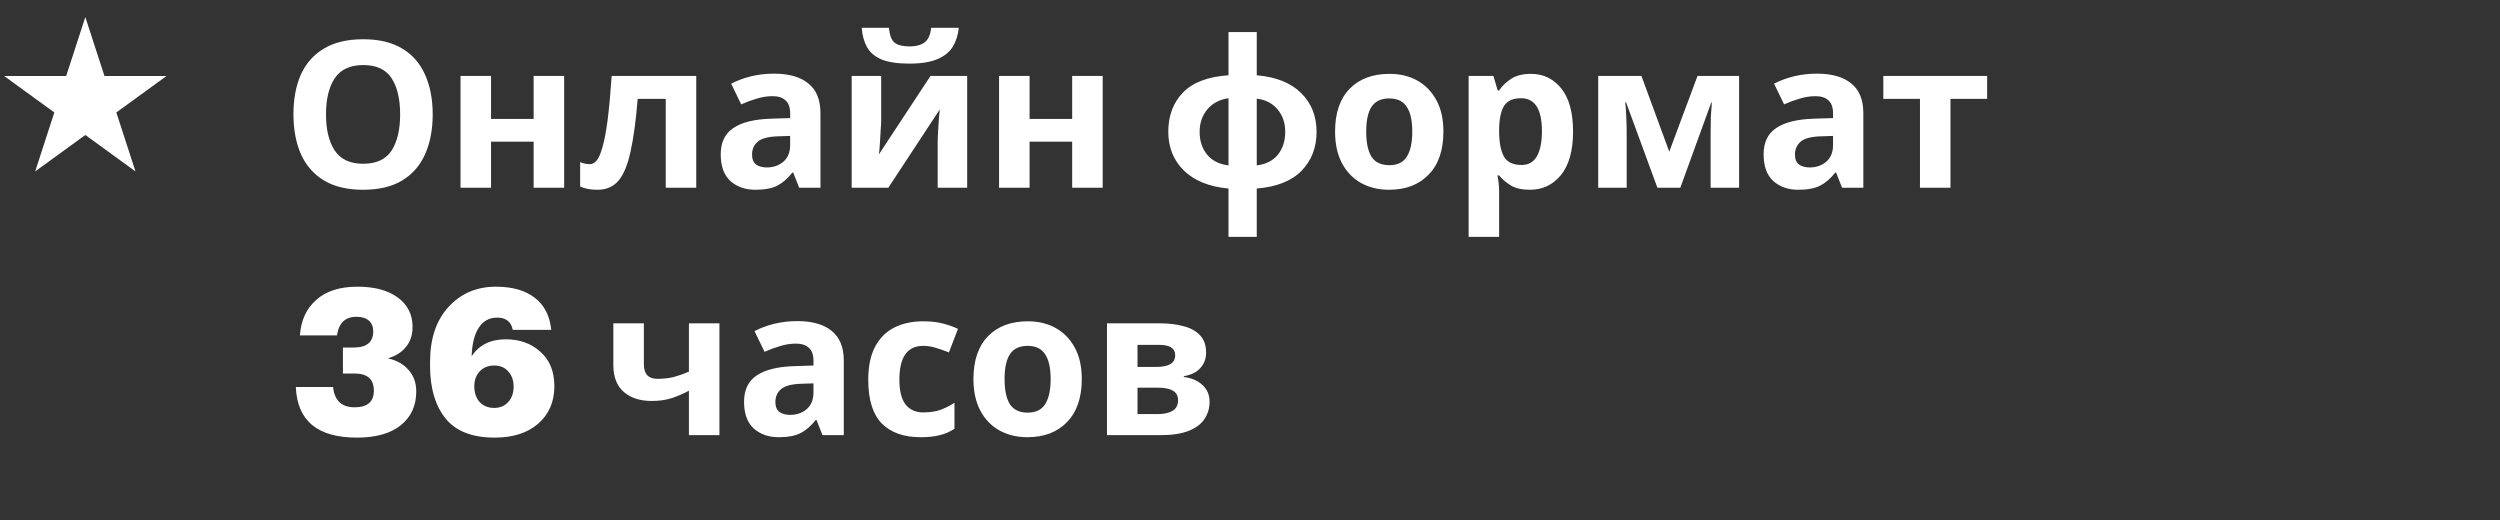
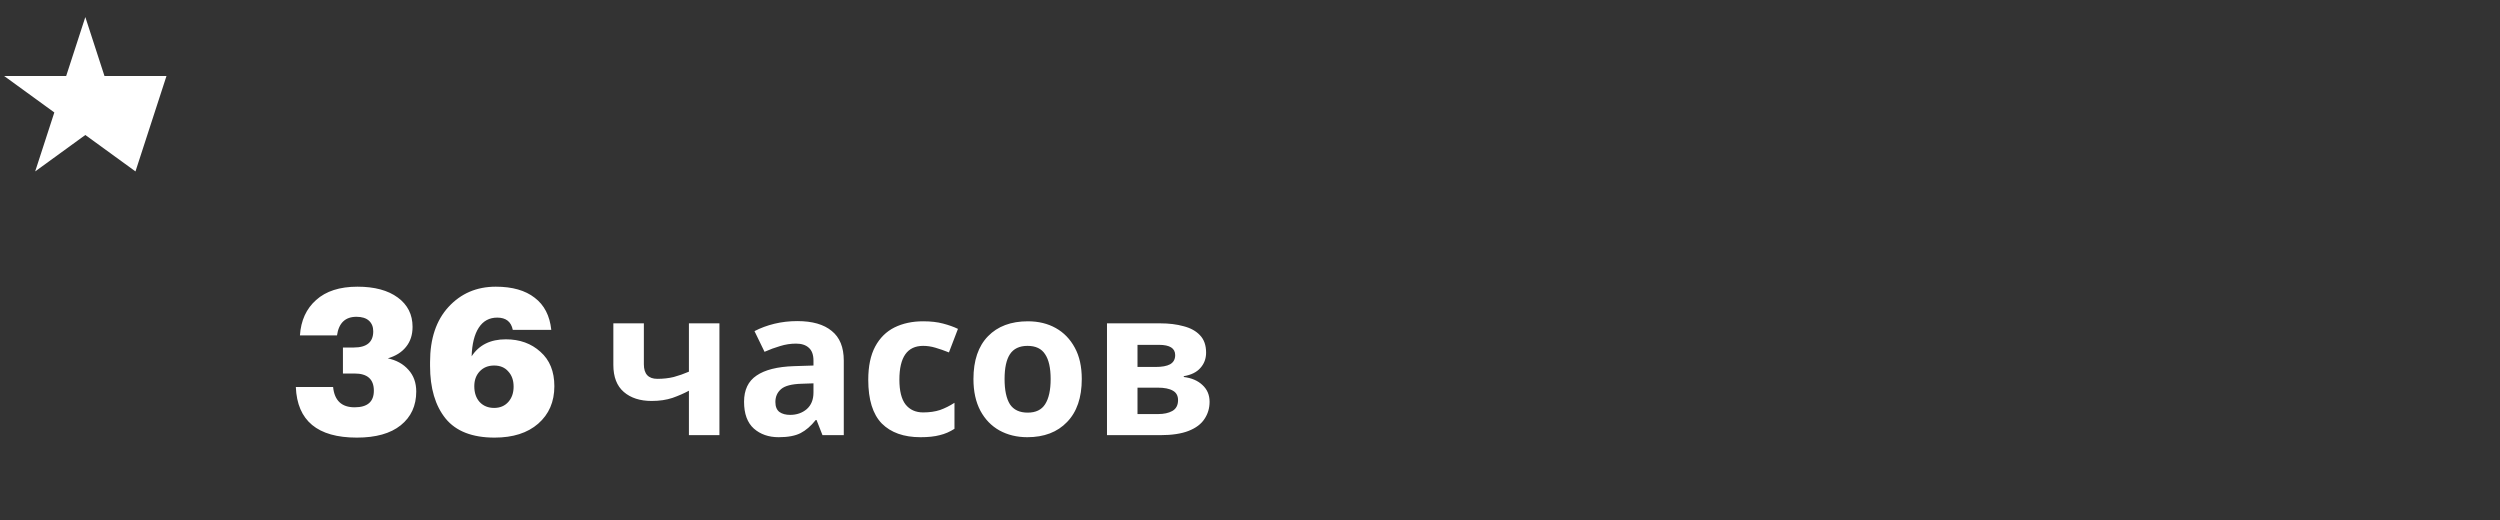
<svg xmlns="http://www.w3.org/2000/svg" width="293" height="61" viewBox="0 0 293 61" fill="none">
  <rect x="0" y="0" width="293" height="61" fill="#333333" stroke="none" />
  <path d="M41.824 51.288C37.216 51.288 34.832 49.312 34.672 45.36H39.04C39.2 46.944 40.04 47.736 41.56 47.736C43.064 47.736 43.816 47.088 43.816 45.792C43.816 44.448 43.064 43.776 41.56 43.776H40.192V40.728H41.464C42.984 40.728 43.744 40.096 43.744 38.832C43.744 38.304 43.576 37.888 43.24 37.584C42.904 37.28 42.416 37.128 41.776 37.128C40.464 37.128 39.704 37.856 39.496 39.312H35.152C35.264 37.568 35.896 36.184 37.048 35.16C38.2 34.12 39.816 33.6 41.896 33.6C43.896 33.6 45.472 34.024 46.624 34.872C47.776 35.72 48.352 36.864 48.352 38.304C48.352 39.248 48.096 40.032 47.584 40.656C47.088 41.28 46.376 41.728 45.448 42C46.456 42.208 47.264 42.656 47.872 43.344C48.48 44.016 48.784 44.864 48.784 45.888C48.784 47.552 48.176 48.872 46.96 49.848C45.76 50.808 44.048 51.288 41.824 51.288ZM57.963 51.288C55.355 51.288 53.443 50.544 52.227 49.056C51.011 47.552 50.403 45.496 50.403 42.888V42.432C50.403 39.696 51.123 37.544 52.563 35.976C54.019 34.392 55.867 33.6 58.107 33.6C60.043 33.6 61.563 34.032 62.667 34.896C63.787 35.744 64.435 37 64.611 38.664H60.099C59.907 37.704 59.299 37.224 58.275 37.224C57.347 37.224 56.627 37.616 56.115 38.4C55.603 39.184 55.323 40.304 55.275 41.76C56.139 40.432 57.475 39.768 59.283 39.768C60.915 39.768 62.267 40.256 63.339 41.232C64.427 42.192 64.971 43.536 64.971 45.264C64.971 47.088 64.339 48.552 63.075 49.656C61.827 50.744 60.123 51.288 57.963 51.288ZM57.915 47.808C58.603 47.808 59.155 47.576 59.571 47.112C59.987 46.648 60.195 46.048 60.195 45.312C60.195 44.576 59.987 43.984 59.571 43.536C59.171 43.072 58.619 42.84 57.915 42.84C57.211 42.84 56.643 43.072 56.211 43.536C55.795 43.984 55.587 44.56 55.587 45.264C55.587 46.032 55.795 46.648 56.211 47.112C56.643 47.576 57.211 47.808 57.915 47.808ZM75.461 37.896V42.696C75.461 43.832 75.989 44.4 77.045 44.4C77.733 44.4 78.373 44.328 78.965 44.184C79.557 44.024 80.149 43.816 80.741 43.56V37.896H84.317V51H80.741V45.792C80.181 46.096 79.541 46.376 78.821 46.632C78.101 46.872 77.285 46.992 76.373 46.992C75.013 46.992 73.925 46.64 73.109 45.936C72.293 45.232 71.885 44.176 71.885 42.768V37.896H75.461ZM93.443 37.632C95.203 37.632 96.547 38.016 97.475 38.784C98.419 39.536 98.891 40.696 98.891 42.264V51H96.395L95.699 49.224H95.603C95.043 49.928 94.451 50.44 93.827 50.76C93.203 51.08 92.347 51.24 91.259 51.24C90.091 51.24 89.123 50.904 88.355 50.232C87.587 49.544 87.203 48.496 87.203 47.088C87.203 45.696 87.691 44.672 88.667 44.016C89.643 43.344 91.107 42.976 93.059 42.912L95.339 42.84V42.264C95.339 41.576 95.155 41.072 94.787 40.752C94.435 40.432 93.939 40.272 93.299 40.272C92.659 40.272 92.035 40.368 91.427 40.56C90.819 40.736 90.211 40.96 89.603 41.232L88.427 38.808C89.131 38.44 89.907 38.152 90.755 37.944C91.619 37.736 92.515 37.632 93.443 37.632ZM95.339 44.928L93.947 44.976C92.795 45.008 91.995 45.216 91.547 45.6C91.099 45.984 90.875 46.488 90.875 47.112C90.875 47.656 91.035 48.048 91.355 48.288C91.675 48.512 92.091 48.624 92.603 48.624C93.371 48.624 94.019 48.4 94.547 47.952C95.075 47.488 95.339 46.84 95.339 46.008V44.928ZM107.88 51.24C105.928 51.24 104.416 50.704 103.344 49.632C102.288 48.544 101.76 46.84 101.76 44.52C101.76 42.92 102.032 41.616 102.576 40.608C103.12 39.6 103.872 38.856 104.832 38.376C105.808 37.896 106.928 37.656 108.192 37.656C109.088 37.656 109.864 37.744 110.52 37.92C111.192 38.096 111.776 38.304 112.272 38.544L111.216 41.304C110.656 41.08 110.128 40.896 109.632 40.752C109.152 40.608 108.672 40.536 108.192 40.536C106.336 40.536 105.408 41.856 105.408 44.496C105.408 45.808 105.648 46.776 106.128 47.4C106.624 48.024 107.312 48.336 108.192 48.336C108.944 48.336 109.608 48.24 110.184 48.048C110.76 47.84 111.32 47.56 111.864 47.208V50.256C111.32 50.608 110.744 50.856 110.136 51C109.544 51.16 108.792 51.24 107.88 51.24ZM126.784 44.424C126.784 46.6 126.208 48.28 125.056 49.464C123.92 50.648 122.368 51.24 120.4 51.24C119.184 51.24 118.096 50.976 117.136 50.448C116.192 49.92 115.448 49.152 114.904 48.144C114.36 47.12 114.088 45.88 114.088 44.424C114.088 42.248 114.656 40.576 115.792 39.408C116.928 38.24 118.488 37.656 120.472 37.656C121.704 37.656 122.792 37.92 123.736 38.448C124.68 38.976 125.424 39.744 125.968 40.752C126.512 41.744 126.784 42.968 126.784 44.424ZM117.736 44.424C117.736 45.72 117.944 46.704 118.36 47.376C118.792 48.032 119.488 48.36 120.448 48.36C121.392 48.36 122.072 48.032 122.488 47.376C122.92 46.704 123.136 45.72 123.136 44.424C123.136 43.128 122.92 42.16 122.488 41.52C122.072 40.864 121.384 40.536 120.424 40.536C119.48 40.536 118.792 40.864 118.36 41.52C117.944 42.16 117.736 43.128 117.736 44.424ZM141.355 41.328C141.355 42.032 141.131 42.632 140.683 43.128C140.251 43.624 139.603 43.944 138.739 44.088V44.184C139.651 44.296 140.379 44.608 140.923 45.12C141.483 45.632 141.763 46.288 141.763 47.088C141.763 47.84 141.563 48.512 141.163 49.104C140.779 49.696 140.163 50.16 139.315 50.496C138.467 50.832 137.355 51 135.979 51H129.739V37.896H135.979C137.003 37.896 137.915 38.008 138.715 38.232C139.531 38.44 140.171 38.792 140.635 39.288C141.115 39.784 141.355 40.464 141.355 41.328ZM137.731 41.616C137.731 40.816 137.099 40.416 135.835 40.416H133.315V43.008H135.427C136.179 43.008 136.747 42.904 137.131 42.696C137.531 42.472 137.731 42.112 137.731 41.616ZM138.067 46.896C138.067 46.384 137.867 46.016 137.467 45.792C137.067 45.552 136.467 45.432 135.667 45.432H133.315V48.528H135.739C136.411 48.528 136.963 48.408 137.395 48.168C137.843 47.912 138.067 47.488 138.067 46.896Z" fill="white" />
-   <path d="M10 2L12.245 8.91H19.511L13.633 13.18L15.878 20.09L10 15.82L4.122 20.09L6.367 13.18L0.489 8.91H7.755L10 2Z" fill="white" />
-   <path d="M50.712 13.408C50.712 15.184 50.416 16.736 49.824 18.064C49.248 19.376 48.36 20.4 47.16 21.136C45.96 21.872 44.424 22.24 42.552 22.24C40.696 22.24 39.16 21.872 37.944 21.136C36.744 20.4 35.848 19.368 35.256 18.04C34.68 16.712 34.392 15.16 34.392 13.384C34.392 11.608 34.68 10.064 35.256 8.752C35.848 7.44 36.744 6.424 37.944 5.704C39.16 4.968 40.704 4.6 42.576 4.6C44.432 4.6 45.96 4.968 47.16 5.704C48.36 6.424 49.248 7.448 49.824 8.776C50.416 10.088 50.712 11.632 50.712 13.408ZM38.208 13.408C38.208 15.2 38.552 16.616 39.24 17.656C39.928 18.68 41.032 19.192 42.552 19.192C44.104 19.192 45.216 18.68 45.888 17.656C46.56 16.616 46.896 15.2 46.896 13.408C46.896 11.6 46.56 10.184 45.888 9.16C45.216 8.136 44.112 7.624 42.576 7.624C41.04 7.624 39.928 8.136 39.24 9.16C38.552 10.184 38.208 11.6 38.208 13.408ZM57.55 8.896V13.936H62.542V8.896H66.118V22H62.542V16.6H57.55V22H53.974V8.896H57.55ZM81.6 22H78.024V11.584H74.736C74.528 14.144 74.248 16.208 73.896 17.776C73.56 19.328 73.088 20.464 72.48 21.184C71.872 21.888 71.056 22.24 70.032 22.24C69.2 22.24 68.52 22.112 67.992 21.856V19C68.36 19.16 68.744 19.24 69.144 19.24C69.432 19.24 69.696 19.096 69.936 18.808C70.176 18.52 70.4 18 70.608 17.248C70.832 16.496 71.032 15.448 71.208 14.104C71.384 12.744 71.544 11.008 71.688 8.896H81.6V22ZM90.709 8.632C92.469 8.632 93.813 9.016 94.741 9.784C95.685 10.536 96.157 11.696 96.157 13.264V22H93.661L92.965 20.224H92.869C92.309 20.928 91.717 21.44 91.093 21.76C90.469 22.08 89.613 22.24 88.525 22.24C87.357 22.24 86.389 21.904 85.621 21.232C84.853 20.544 84.469 19.496 84.469 18.088C84.469 16.696 84.957 15.672 85.933 15.016C86.909 14.344 88.373 13.976 90.325 13.912L92.605 13.84V13.264C92.605 12.576 92.421 12.072 92.053 11.752C91.701 11.432 91.205 11.272 90.565 11.272C89.925 11.272 89.301 11.368 88.693 11.56C88.085 11.736 87.477 11.96 86.869 12.232L85.693 9.808C86.397 9.44 87.173 9.152 88.021 8.944C88.885 8.736 89.781 8.632 90.709 8.632ZM92.605 15.928L91.213 15.976C90.061 16.008 89.261 16.216 88.813 16.6C88.365 16.984 88.141 17.488 88.141 18.112C88.141 18.656 88.301 19.048 88.621 19.288C88.941 19.512 89.357 19.624 89.869 19.624C90.637 19.624 91.285 19.4 91.813 18.952C92.341 18.488 92.605 17.84 92.605 17.008V15.928ZM103.273 8.896V14.08C103.273 14.352 103.257 14.688 103.225 15.088C103.209 15.488 103.185 15.896 103.153 16.312C103.137 16.728 103.113 17.096 103.081 17.416C103.049 17.736 103.025 17.96 103.009 18.088L109.057 8.896H113.353V22H109.897V16.768C109.897 16.336 109.913 15.864 109.945 15.352C109.977 14.824 110.009 14.336 110.041 13.888C110.089 13.424 110.121 13.072 110.137 12.832L104.113 22H99.817V8.896H103.273ZM112.369 3.256C112.289 4.088 112.057 4.824 111.673 5.464C111.289 6.088 110.689 6.576 109.873 6.928C109.057 7.28 107.961 7.456 106.585 7.456C105.177 7.456 104.073 7.288 103.273 6.952C102.489 6.6 101.929 6.112 101.593 5.488C101.257 4.864 101.057 4.12 100.993 3.256H104.185C104.265 4.136 104.489 4.72 104.857 5.008C105.225 5.296 105.825 5.44 106.657 5.44C107.345 5.44 107.905 5.288 108.337 4.984C108.785 4.664 109.049 4.088 109.129 3.256H112.369ZM120.667 8.896V13.936H125.659V8.896H129.235V22H125.659V16.6H120.667V22H117.091V8.896H120.667ZM147.292 3.76V8.824C149.564 9.016 151.3 9.712 152.5 10.912C153.7 12.096 154.3 13.608 154.3 15.448C154.3 17.288 153.716 18.808 152.548 20.008C151.38 21.208 149.628 21.904 147.292 22.096V27.76H143.98V22.096C141.724 21.888 139.98 21.184 138.748 19.984C137.532 18.784 136.924 17.272 136.924 15.448C136.924 13.576 137.492 12.048 138.628 10.864C139.78 9.664 141.564 8.984 143.98 8.824V3.76H147.292ZM143.98 11.512C142.94 11.656 142.116 12.088 141.508 12.808C140.9 13.528 140.596 14.408 140.596 15.448C140.596 16.52 140.892 17.416 141.484 18.136C142.076 18.84 142.908 19.256 143.98 19.384V11.512ZM147.292 11.56V19.384C148.364 19.256 149.188 18.84 149.764 18.136C150.34 17.416 150.628 16.52 150.628 15.448C150.628 14.408 150.332 13.536 149.74 12.832C149.148 12.112 148.332 11.688 147.292 11.56ZM169.167 15.424C169.167 17.6 168.591 19.28 167.439 20.464C166.303 21.648 164.751 22.24 162.783 22.24C161.567 22.24 160.479 21.976 159.519 21.448C158.575 20.92 157.831 20.152 157.287 19.144C156.743 18.12 156.471 16.88 156.471 15.424C156.471 13.248 157.039 11.576 158.175 10.408C159.311 9.24 160.871 8.656 162.855 8.656C164.087 8.656 165.175 8.92 166.119 9.448C167.063 9.976 167.807 10.744 168.351 11.752C168.895 12.744 169.167 13.968 169.167 15.424ZM160.119 15.424C160.119 16.72 160.327 17.704 160.743 18.376C161.175 19.032 161.871 19.36 162.831 19.36C163.775 19.36 164.455 19.032 164.871 18.376C165.303 17.704 165.519 16.72 165.519 15.424C165.519 14.128 165.303 13.16 164.871 12.52C164.455 11.864 163.767 11.536 162.807 11.536C161.863 11.536 161.175 11.864 160.743 12.52C160.327 13.16 160.119 14.128 160.119 15.424ZM179.418 8.656C180.89 8.656 182.082 9.232 182.994 10.384C183.906 11.52 184.362 13.2 184.362 15.424C184.362 17.648 183.89 19.344 182.946 20.512C182.002 21.664 180.794 22.24 179.322 22.24C178.378 22.24 177.626 22.072 177.066 21.736C176.506 21.384 176.05 20.992 175.698 20.56H175.506C175.634 21.232 175.698 21.872 175.698 22.48V27.76H172.122V8.896H175.026L175.53 10.6H175.698C176.05 10.072 176.522 9.616 177.114 9.232C177.706 8.848 178.474 8.656 179.418 8.656ZM178.266 11.512C177.338 11.512 176.682 11.8 176.298 12.376C175.93 12.952 175.73 13.832 175.698 15.016V15.4C175.698 16.664 175.882 17.64 176.25 18.328C176.634 19 177.322 19.336 178.314 19.336C179.13 19.336 179.73 19 180.114 18.328C180.514 17.64 180.714 16.656 180.714 15.376C180.714 12.8 179.898 11.512 178.266 11.512ZM203.822 8.896V22H200.486V15.568C200.486 14.928 200.494 14.304 200.51 13.696C200.542 13.088 200.582 12.528 200.63 12.016H200.558L196.934 22H194.246L190.574 11.992H190.478C190.542 12.52 190.582 13.088 190.598 13.696C190.63 14.288 190.646 14.944 190.646 15.664V22H187.31V8.896H192.374L195.638 17.776L198.95 8.896H203.822ZM212.936 8.632C214.696 8.632 216.04 9.016 216.968 9.784C217.912 10.536 218.384 11.696 218.384 13.264V22H215.888L215.192 20.224H215.096C214.536 20.928 213.944 21.44 213.32 21.76C212.696 22.08 211.84 22.24 210.752 22.24C209.584 22.24 208.616 21.904 207.848 21.232C207.08 20.544 206.696 19.496 206.696 18.088C206.696 16.696 207.184 15.672 208.16 15.016C209.136 14.344 210.6 13.976 212.552 13.912L214.832 13.84V13.264C214.832 12.576 214.648 12.072 214.28 11.752C213.928 11.432 213.432 11.272 212.792 11.272C212.152 11.272 211.528 11.368 210.92 11.56C210.312 11.736 209.704 11.96 209.096 12.232L207.92 9.808C208.624 9.44 209.4 9.152 210.248 8.944C211.112 8.736 212.008 8.632 212.936 8.632ZM214.832 15.928L213.44 15.976C212.288 16.008 211.488 16.216 211.04 16.6C210.592 16.984 210.368 17.488 210.368 18.112C210.368 18.656 210.528 19.048 210.848 19.288C211.168 19.512 211.584 19.624 212.096 19.624C212.864 19.624 213.512 19.4 214.04 18.952C214.568 18.488 214.832 17.84 214.832 17.008V15.928ZM232.892 11.584H228.596V22H225.02V11.584H220.724V8.896H232.892V11.584Z" fill="white" />
+   <path d="M10 2L12.245 8.91H19.511L15.878 20.09L10 15.82L4.122 20.09L6.367 13.18L0.489 8.91H7.755L10 2Z" fill="white" />
</svg>